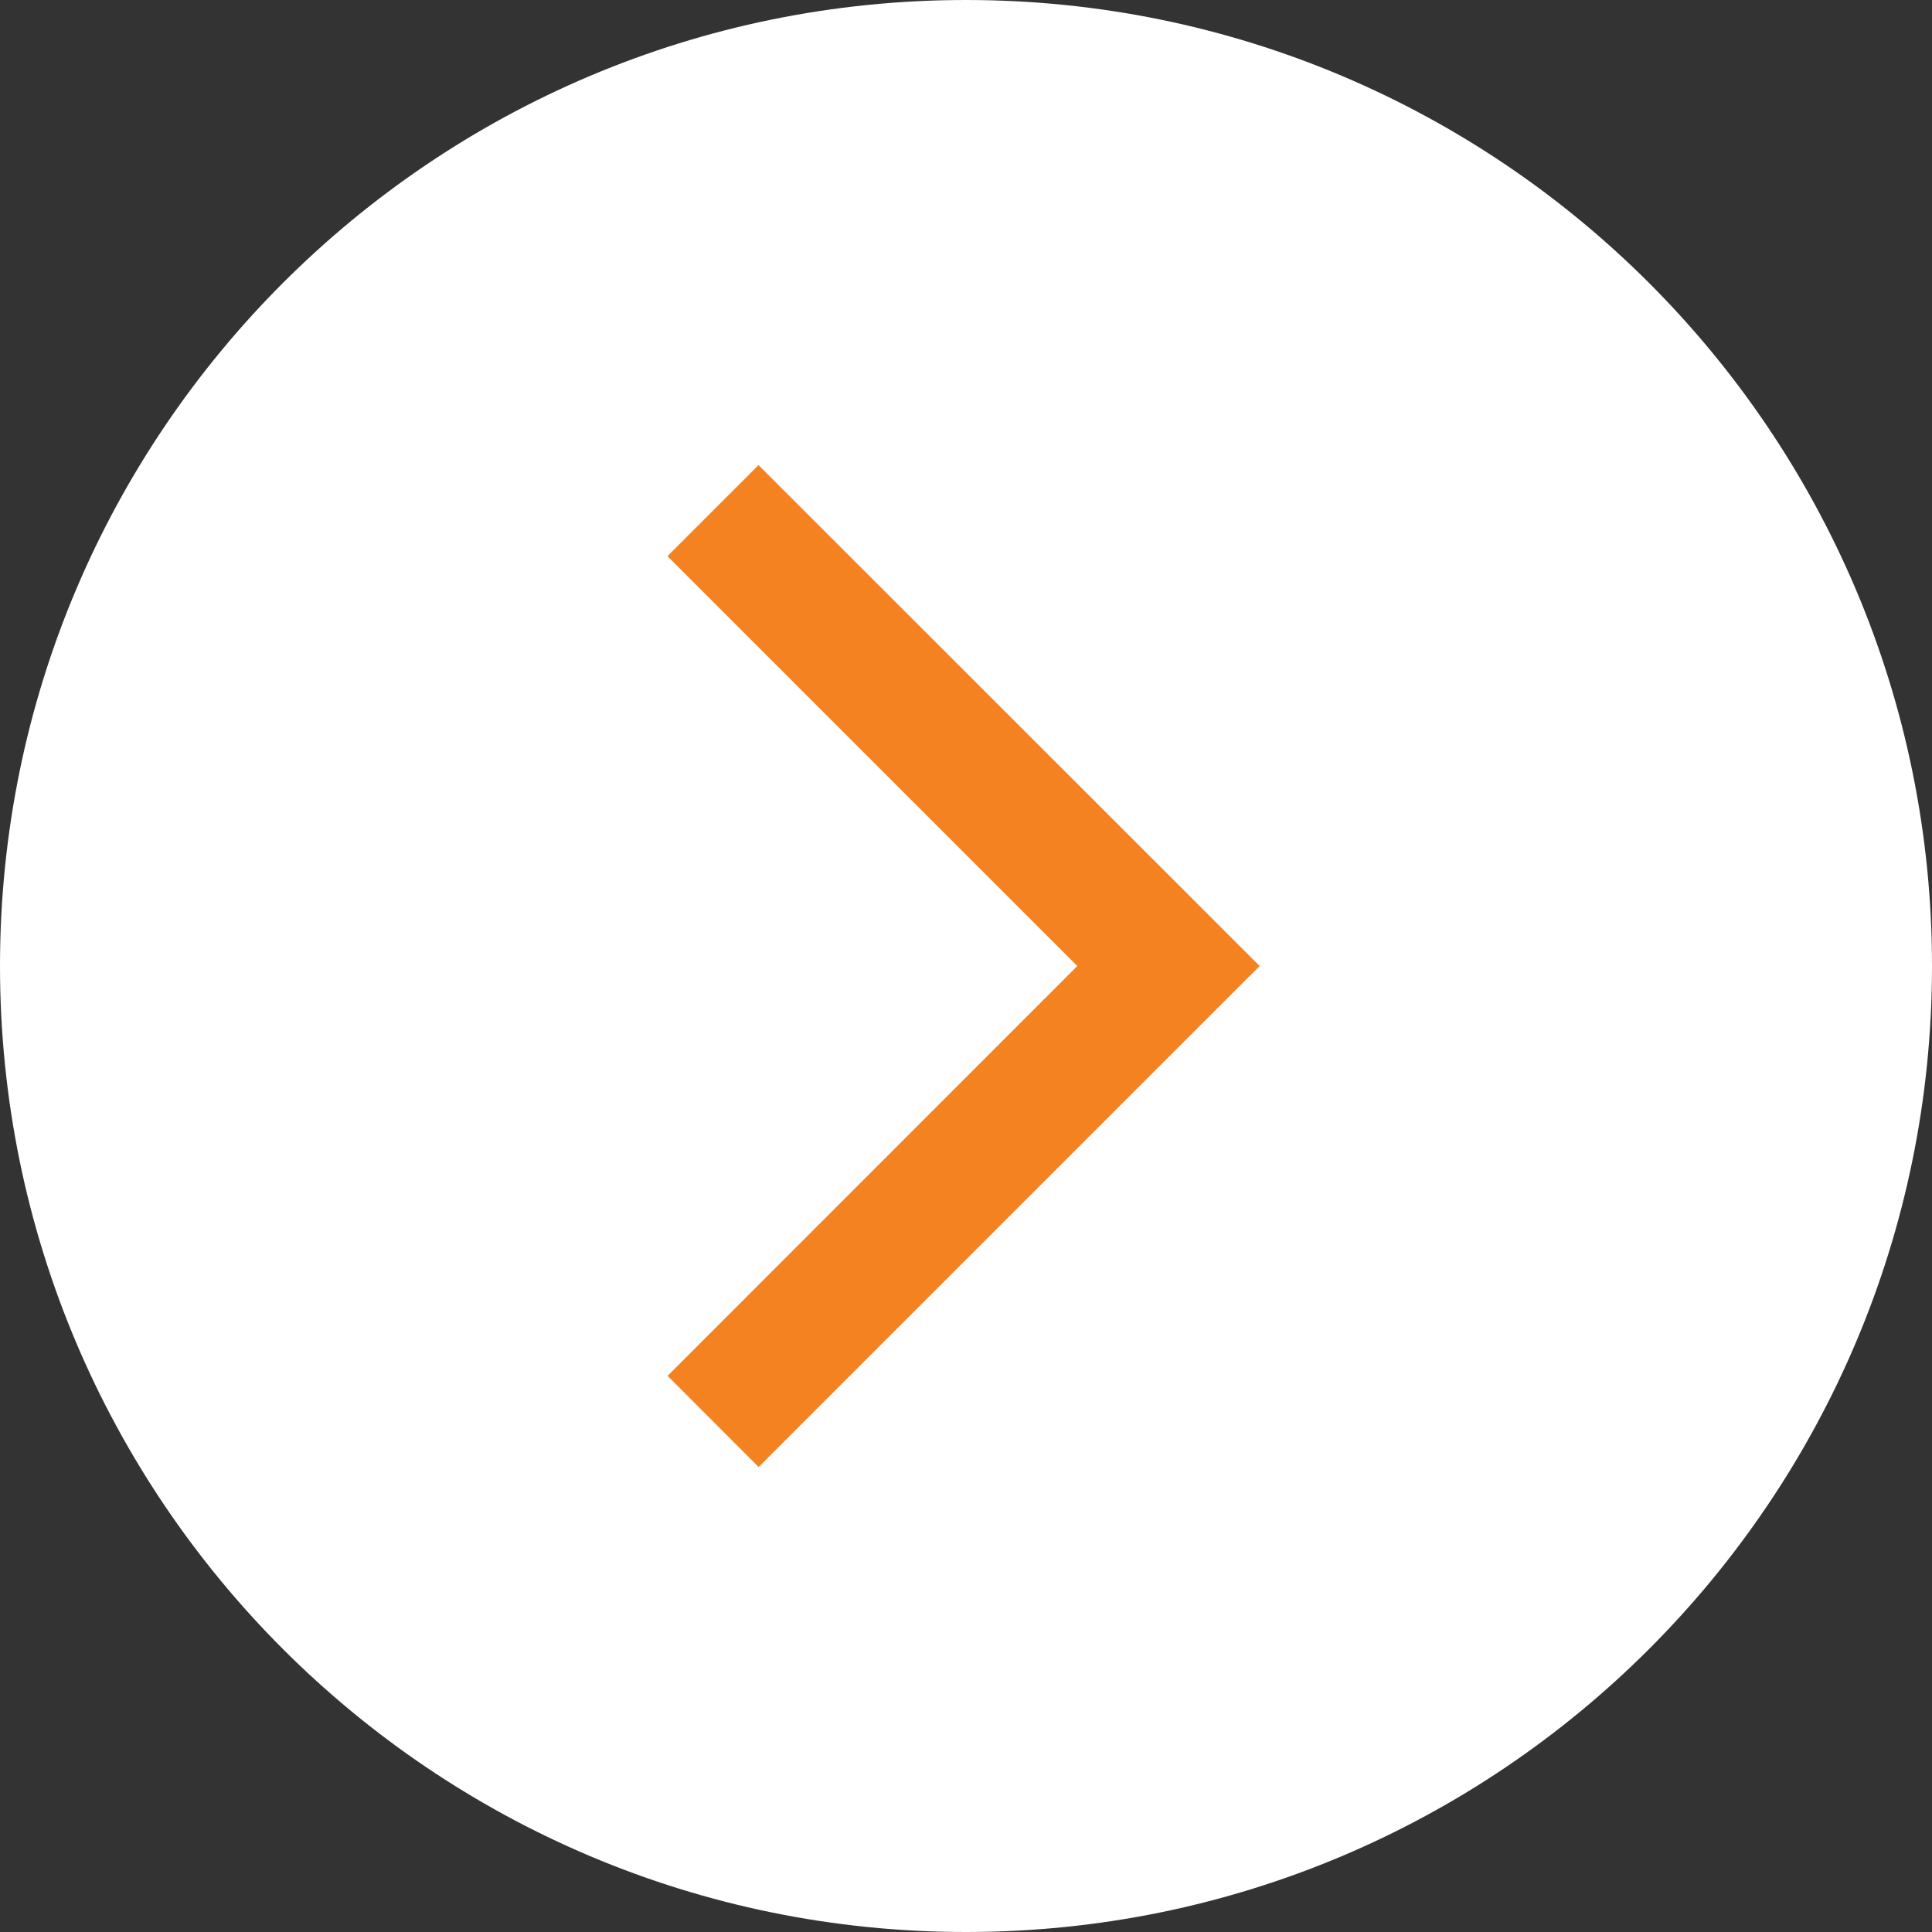
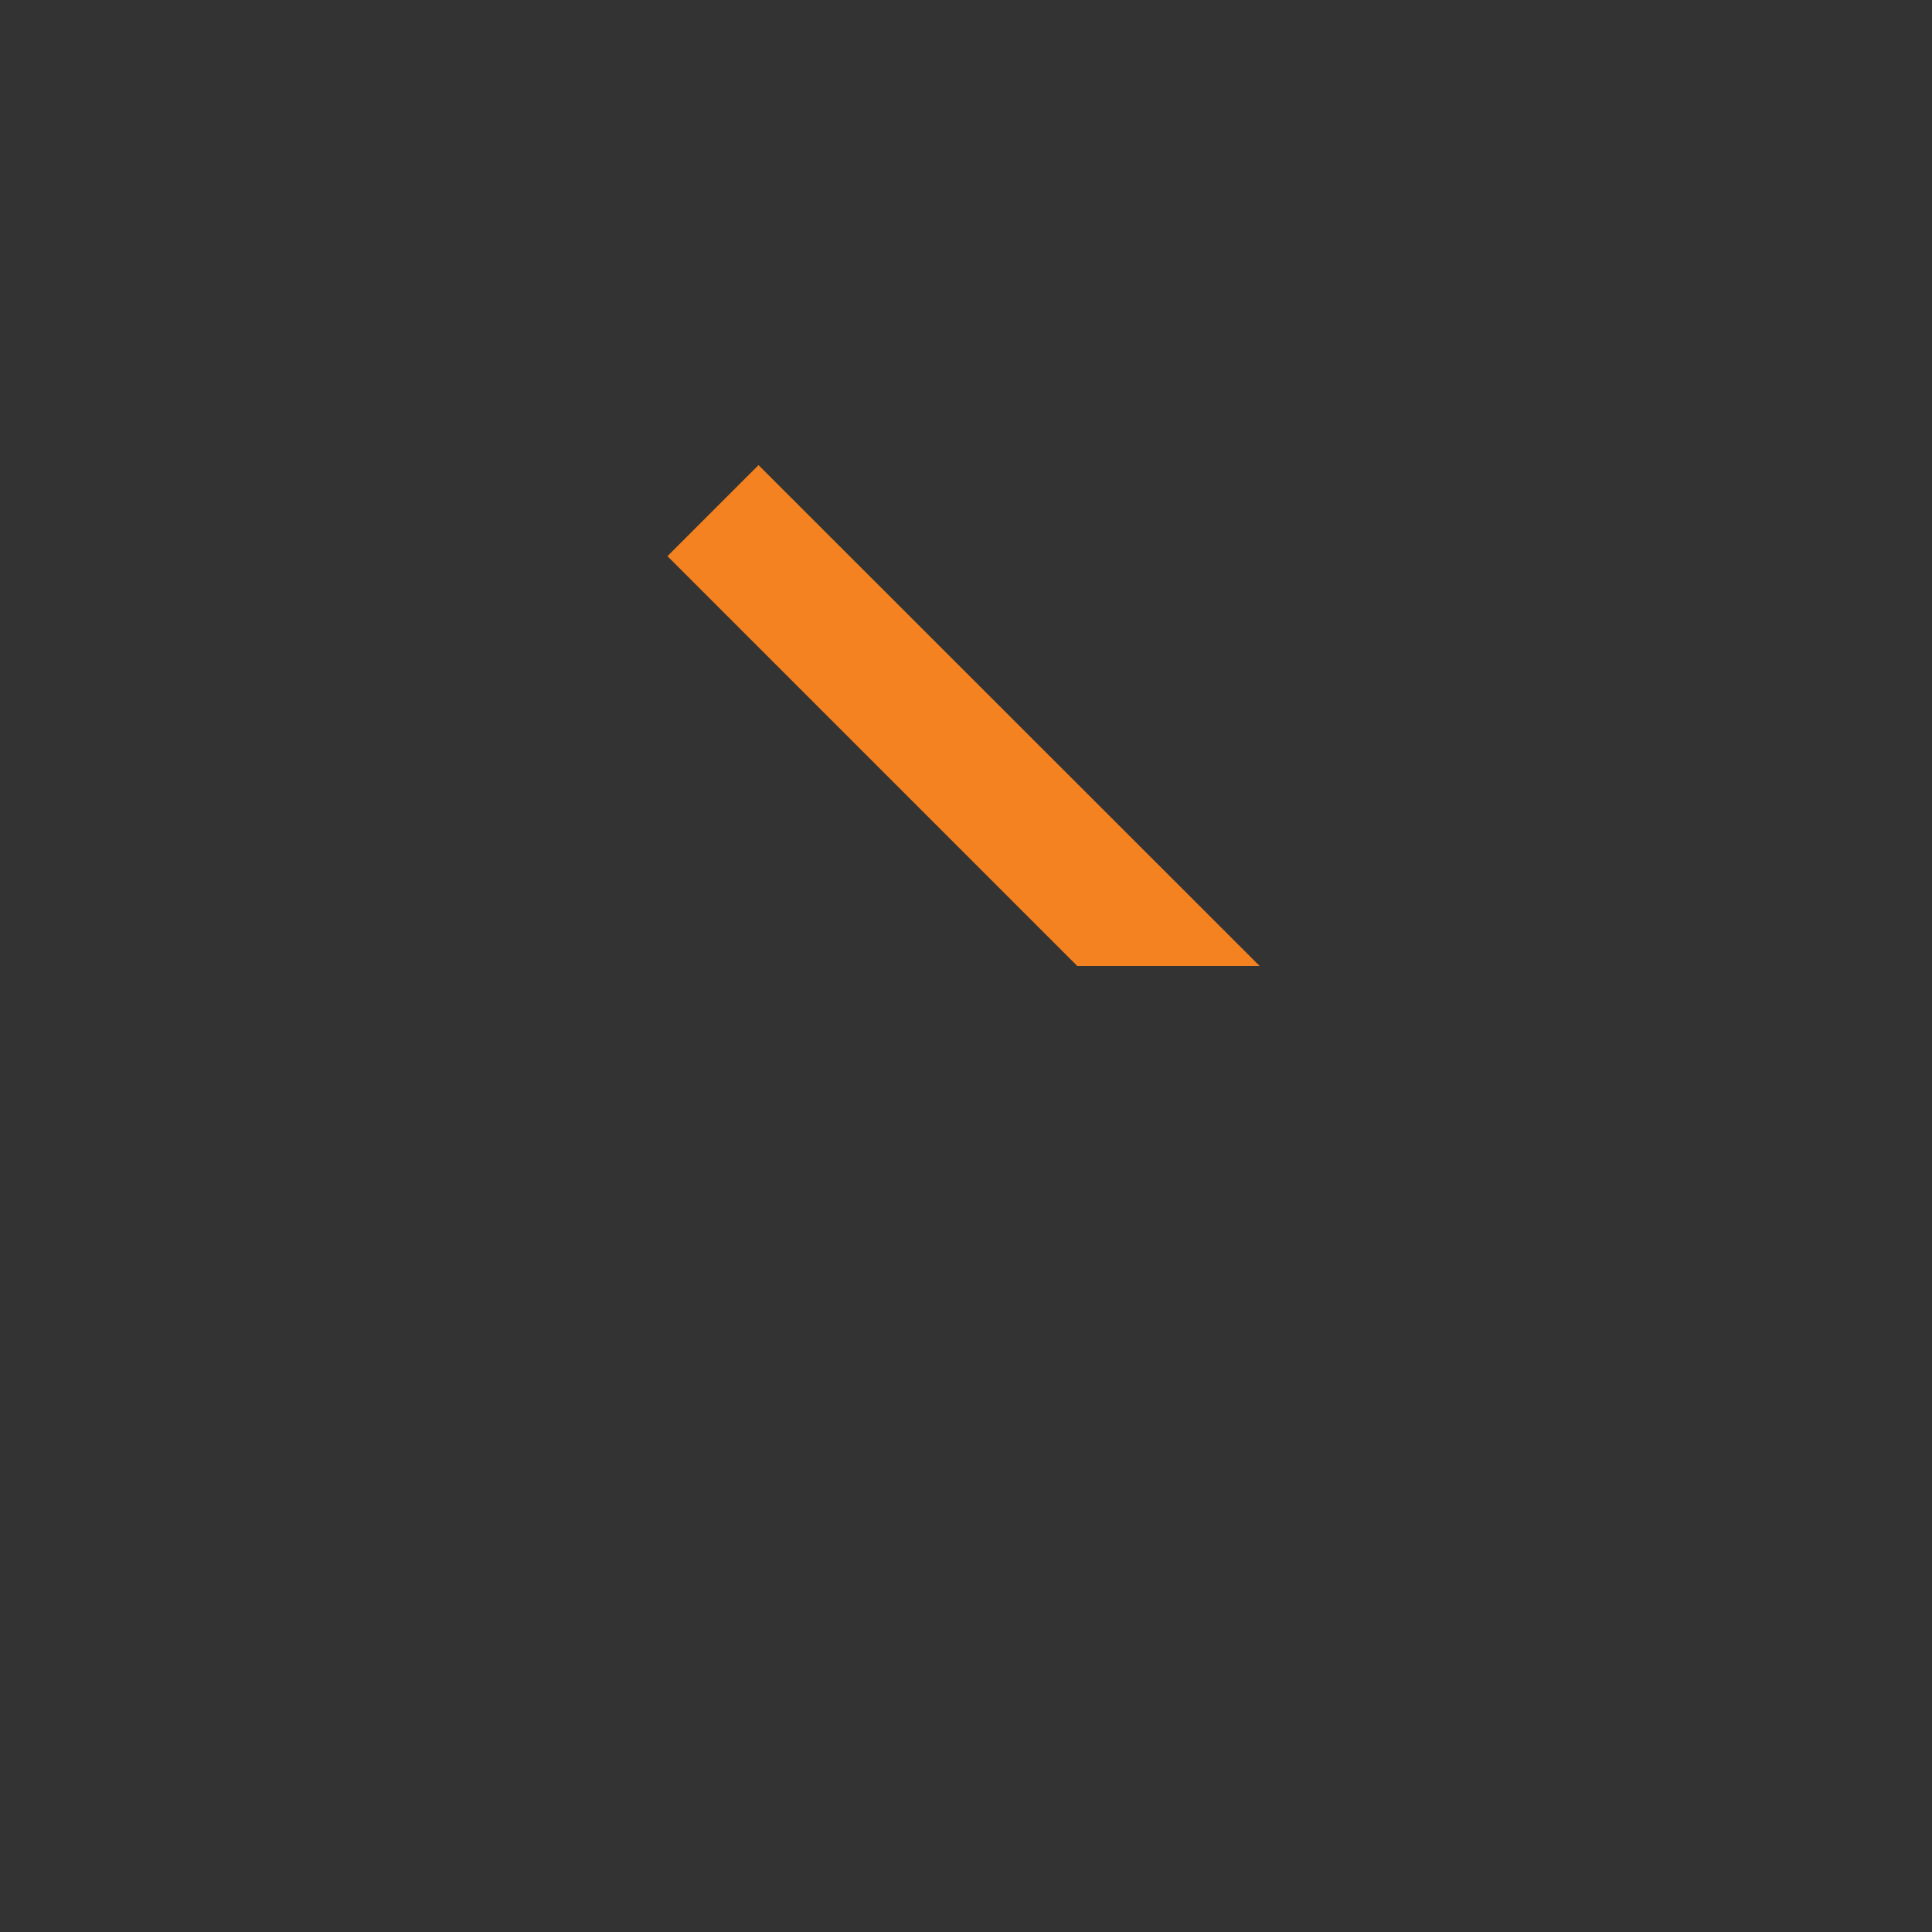
<svg xmlns="http://www.w3.org/2000/svg" width="15" height="15" fill="none" viewBox="0 0 15 15">
  <rect x="0" y="0" width="15" height="15" fill="#333333" stroke="none" />
-   <path fill="#fff" d="M15 7.5c0 4.142-3.358 7.5-7.5 7.5C3.358 15 0 11.642 0 7.5 0 3.358 3.358 0 7.5 0 11.642 0 15 3.358 15 7.5z" />
-   <path fill="#F58220" fill-rule="evenodd" d="M8.364 7.5L5.182 4.318l.707-.707L9.78 7.5l-3.89 3.89-.707-.708L8.364 7.5z" clip-rule="evenodd" />
+   <path fill="#F58220" fill-rule="evenodd" d="M8.364 7.5L5.182 4.318l.707-.707L9.78 7.5L8.364 7.5z" clip-rule="evenodd" />
</svg>